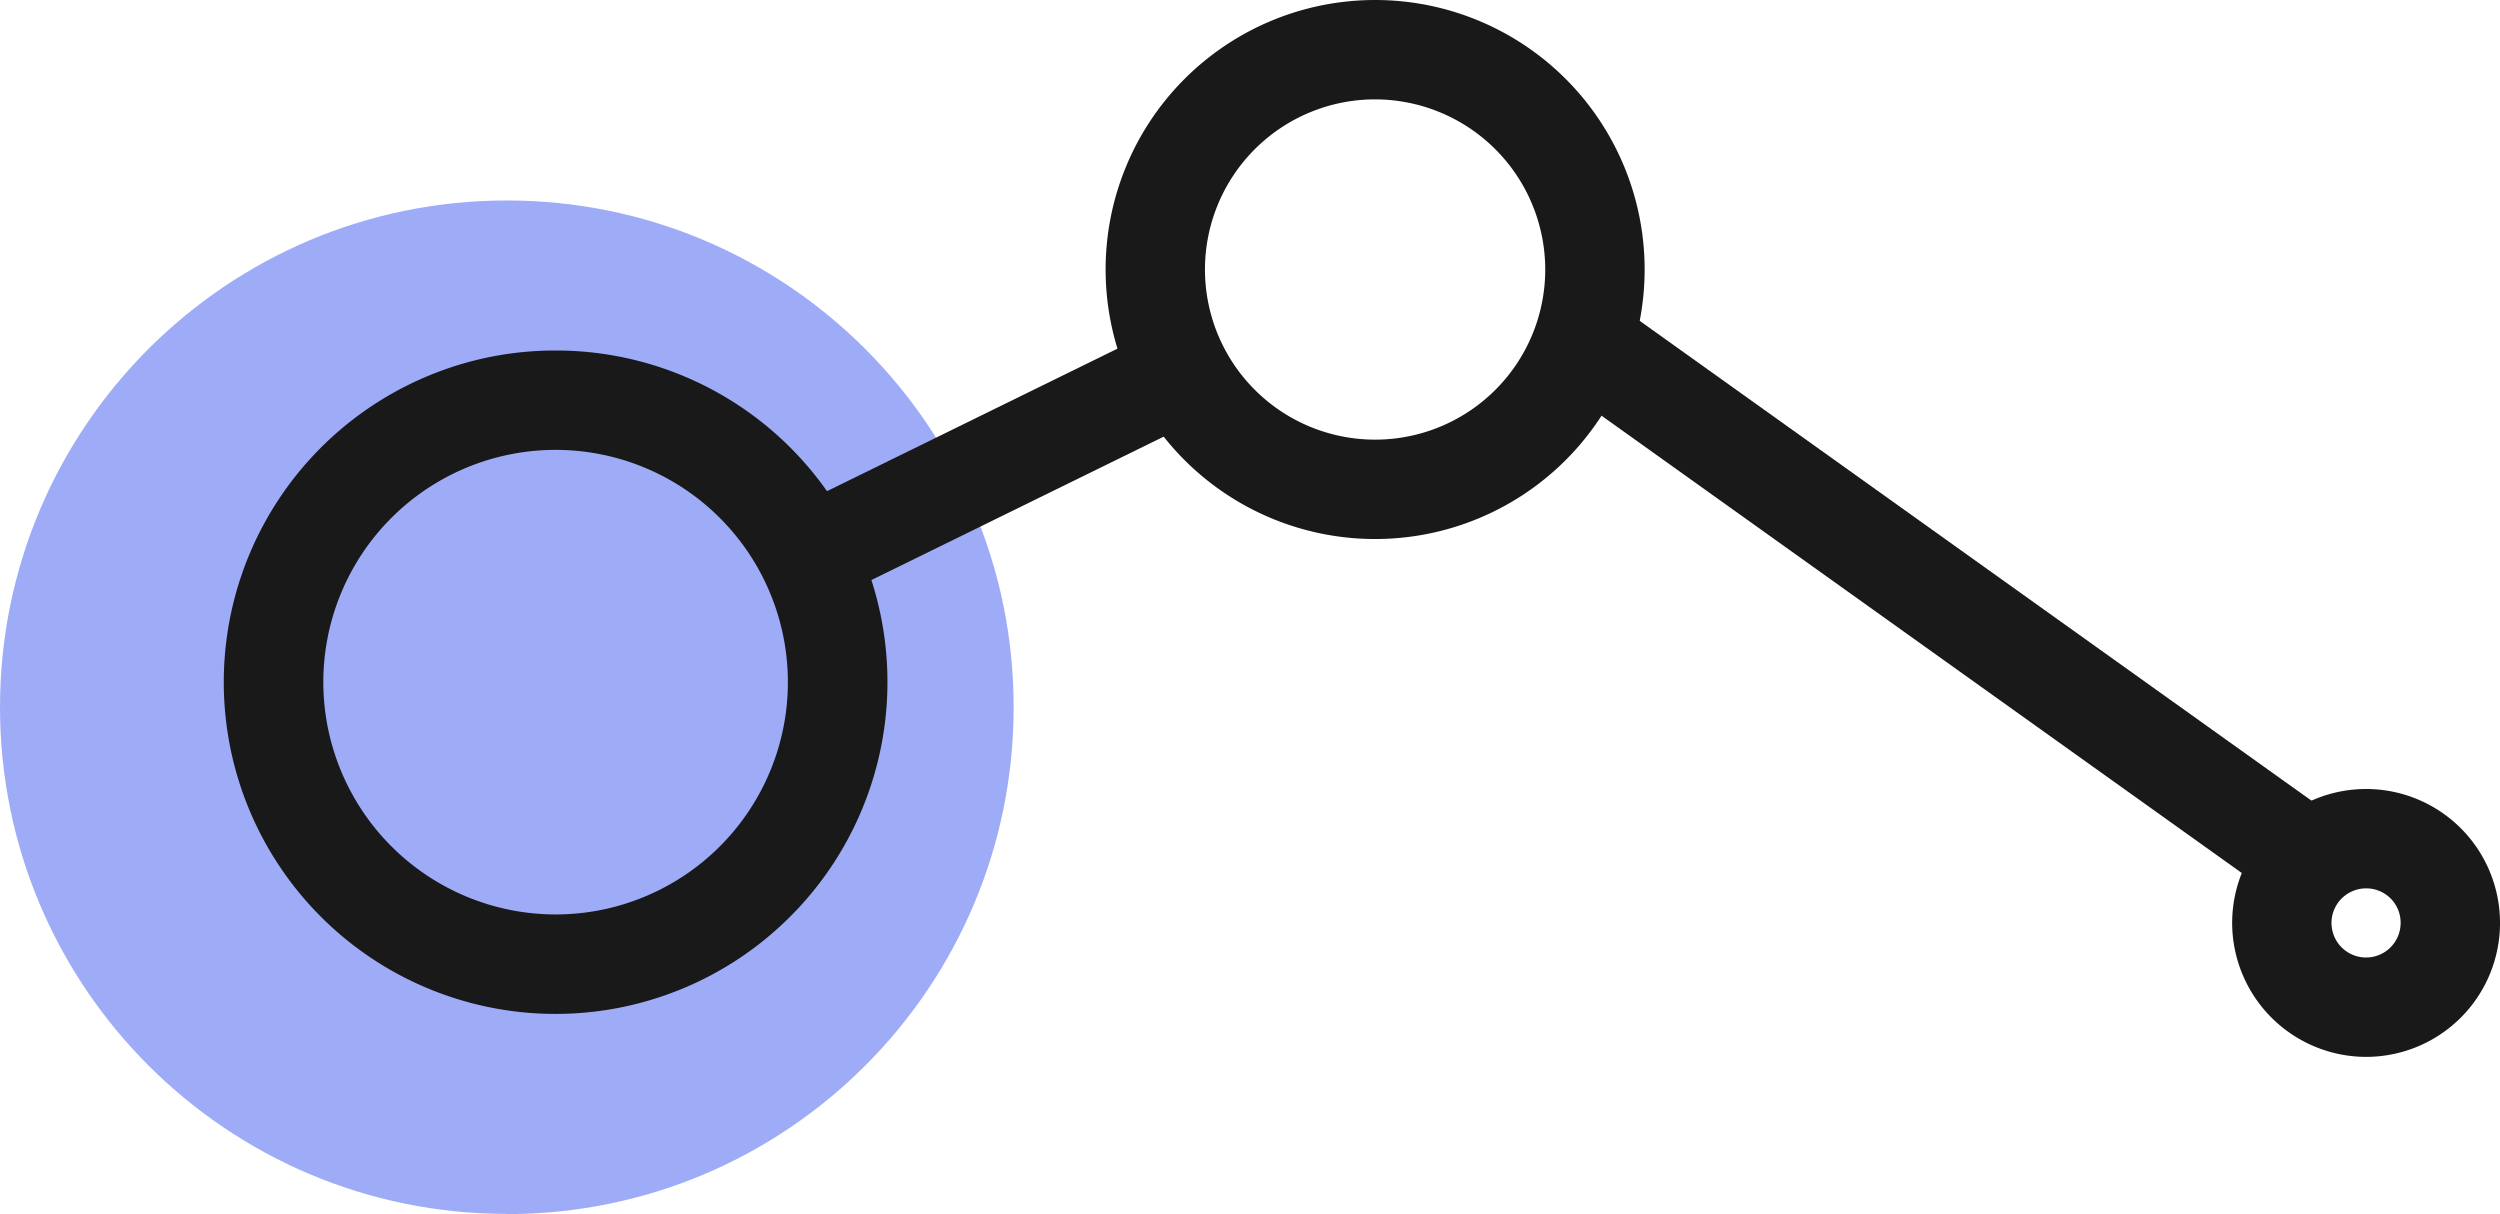
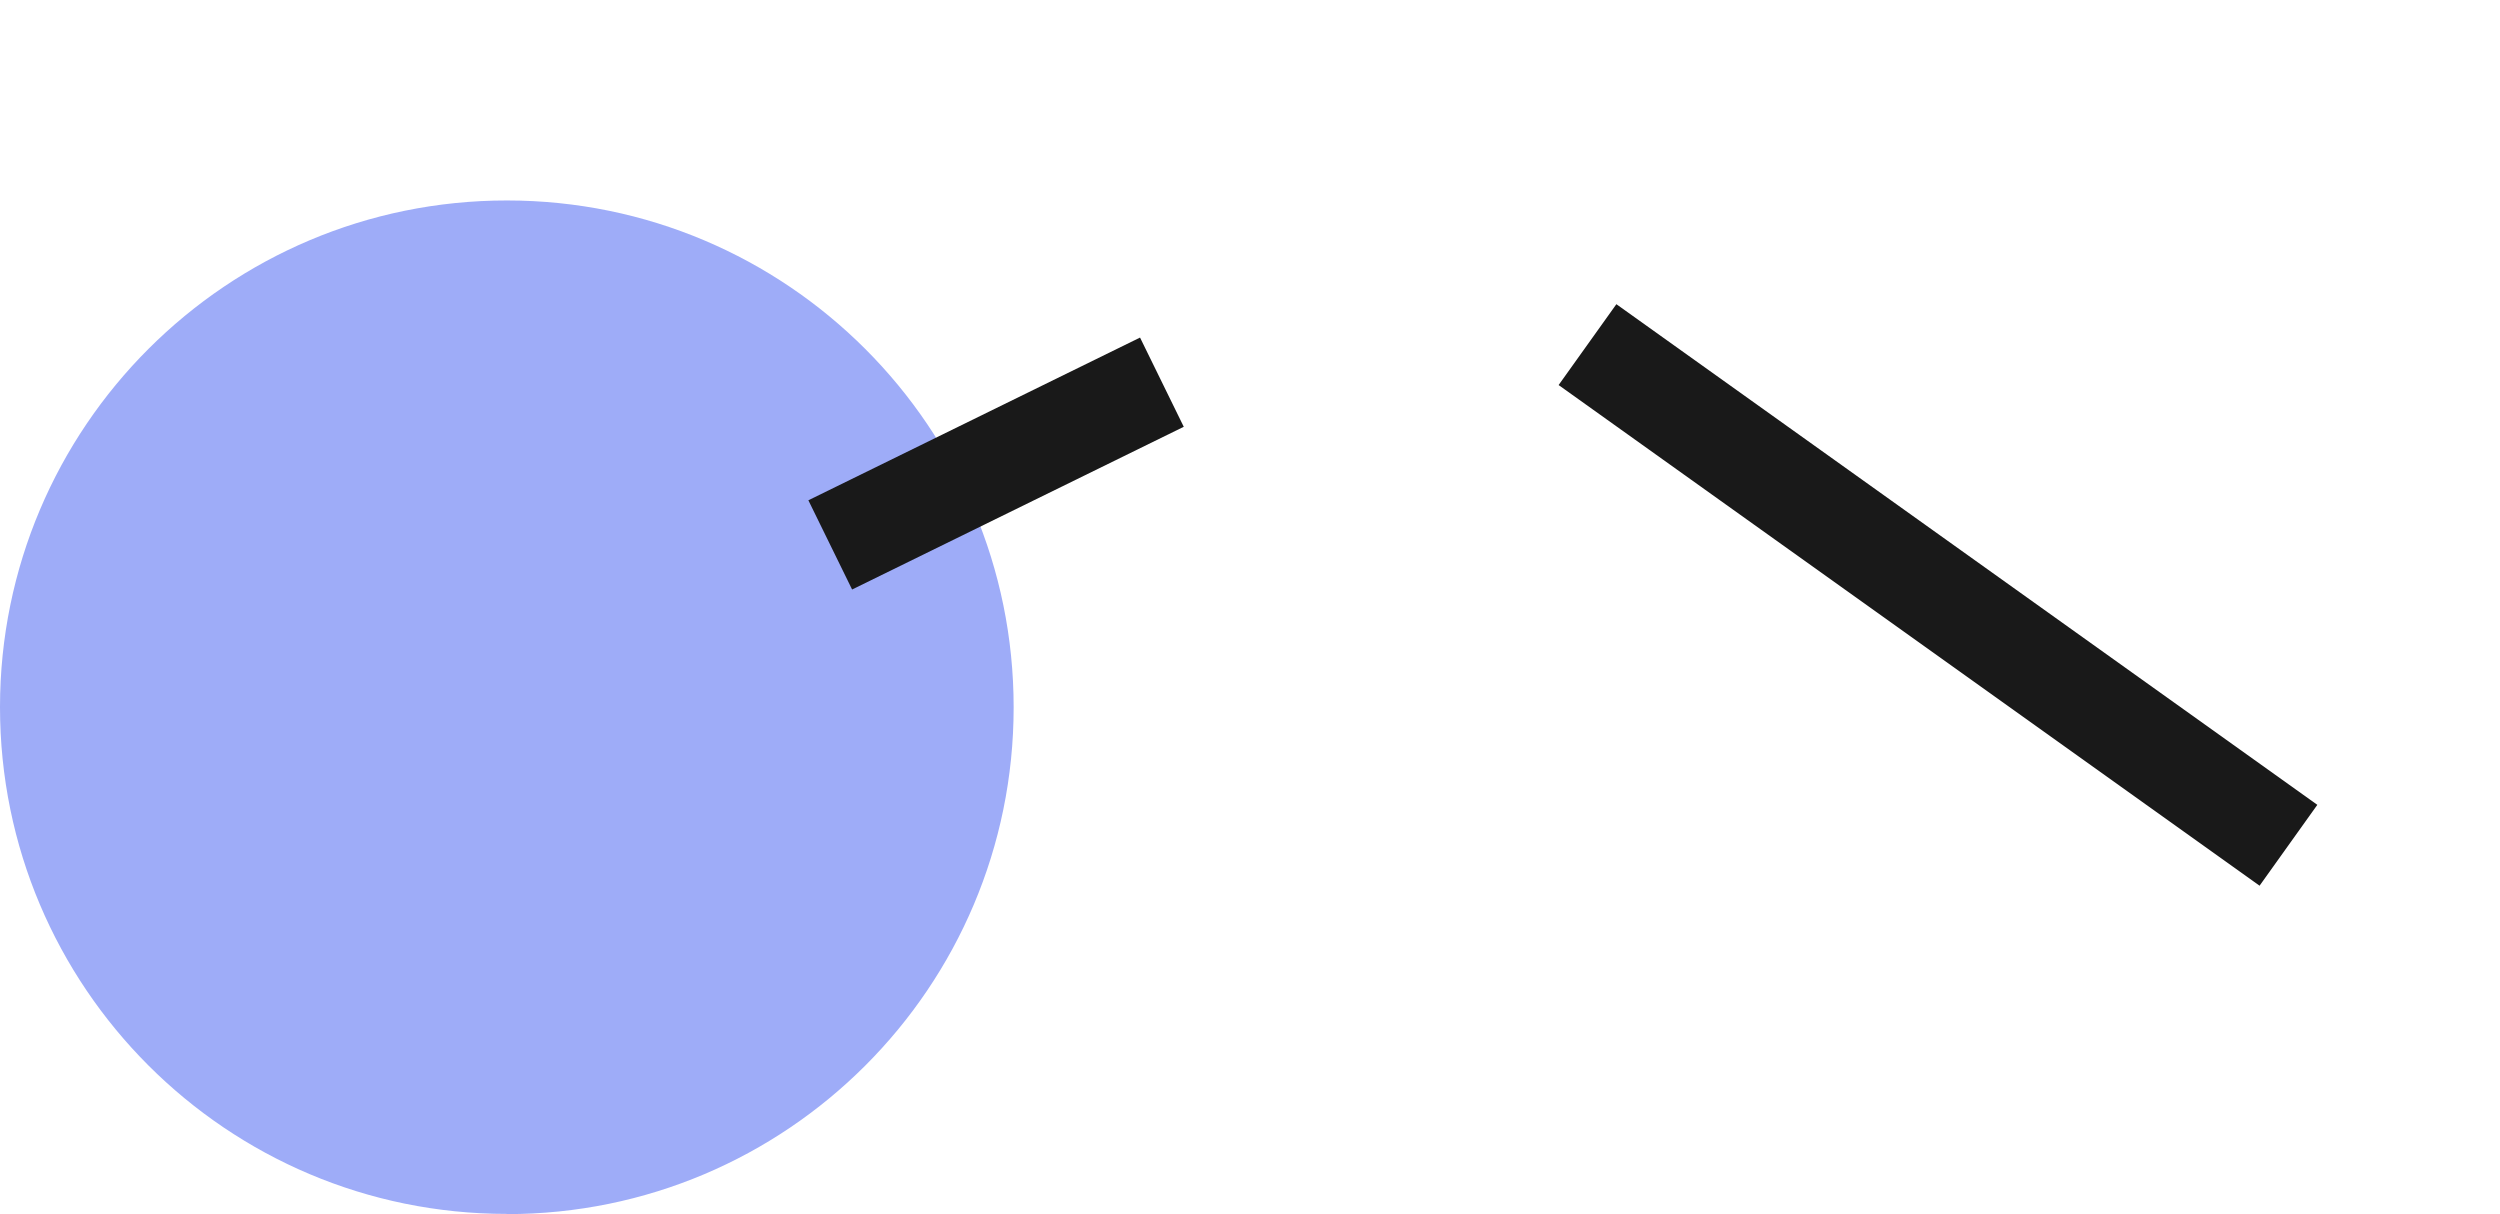
<svg xmlns="http://www.w3.org/2000/svg" width="125.783" height="61.086">
  <path d="M25.5 61.086c14.082 0 25.498-11.415 25.5-25.497s-11.411-25.5-25.493-25.503S.006 21.494 0 35.576c0 14.083 11.417 25.5 25.5 25.5" fill="#9eacf8" />
  <g fill="#191919">
-     <path d="M27.954 17.635a16.68 16.68 0 0 1 11.8 28.486 16.69 16.69 0 1 1-18.296-27.174c2.055-.87 4.264-1.316 6.496-1.312zm0 28.374a11.69 11.69 0 0 0 11.687-11.687 11.69 11.69 0 0 0-11.687-11.687 11.69 11.69 0 0 0-11.687 11.687 11.7 11.7 0 0 0 11.687 11.687zm91.091 7.166h0a6.75 6.75 0 0 1-6.738-6.738 6.74 6.74 0 0 1 6.738-6.74h0a6.74 6.74 0 0 1 6.739 6.739 6.74 6.74 0 0 1-6.739 6.739zm0-8.478a1.74 1.74 0 0 0-1.74 1.738 1.74 1.74 0 0 0 1.738 1.74 1.74 1.74 0 0 0 1.74-1.738c.004-.462-.178-.907-.505-1.234a1.73 1.73 0 0 0-1.233-.506zM69.187 27.12a13.56 13.56 0 1 1 0-27.12 13.56 13.56 0 1 1 0 27.12zm0-22.12a8.56 8.56 0 1 0 8.559 8.561A8.57 8.57 0 0 0 69.187 5z" />
    <path d="M42.872 29.66l-2.2-4.489 16.687-8.187 2.2 4.489zm70.814 14.903l-35.267-25.19 2.906-4.068 35.267 25.189z" />
  </g>
</svg>